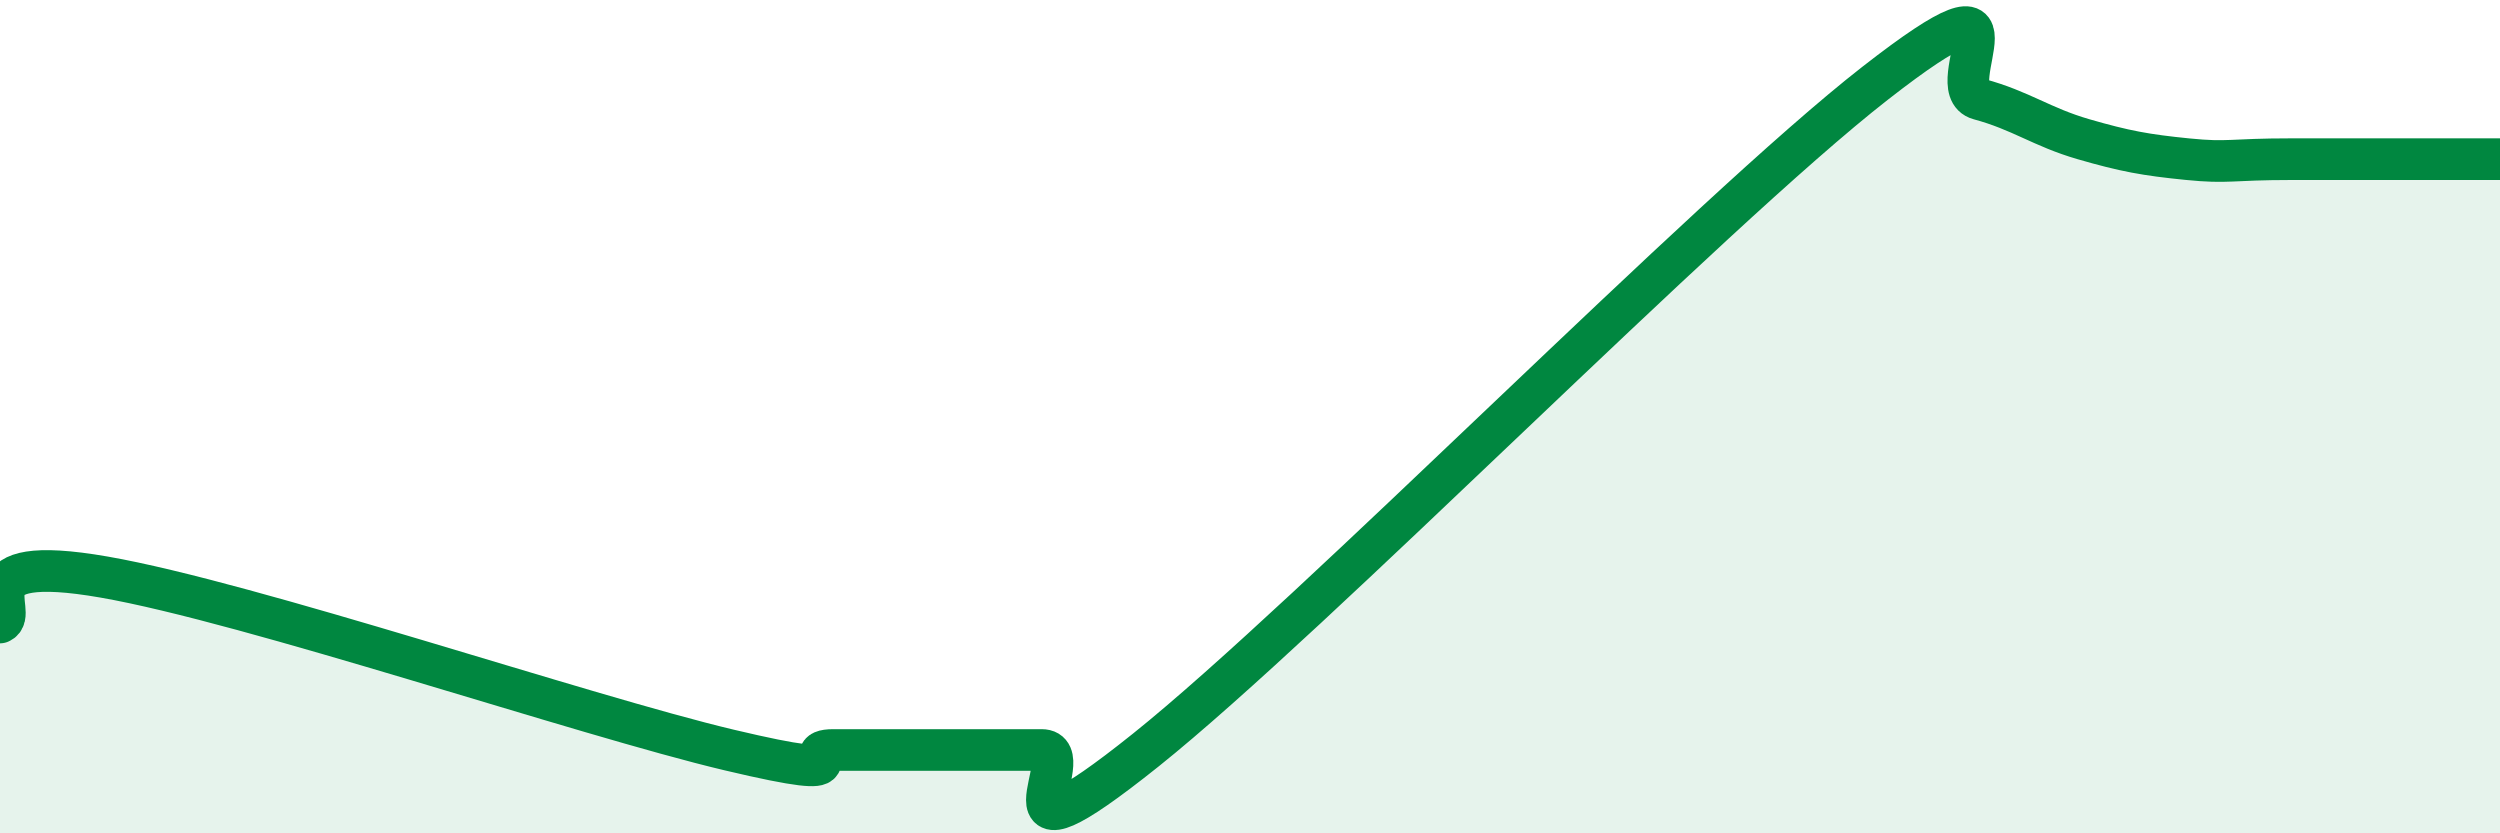
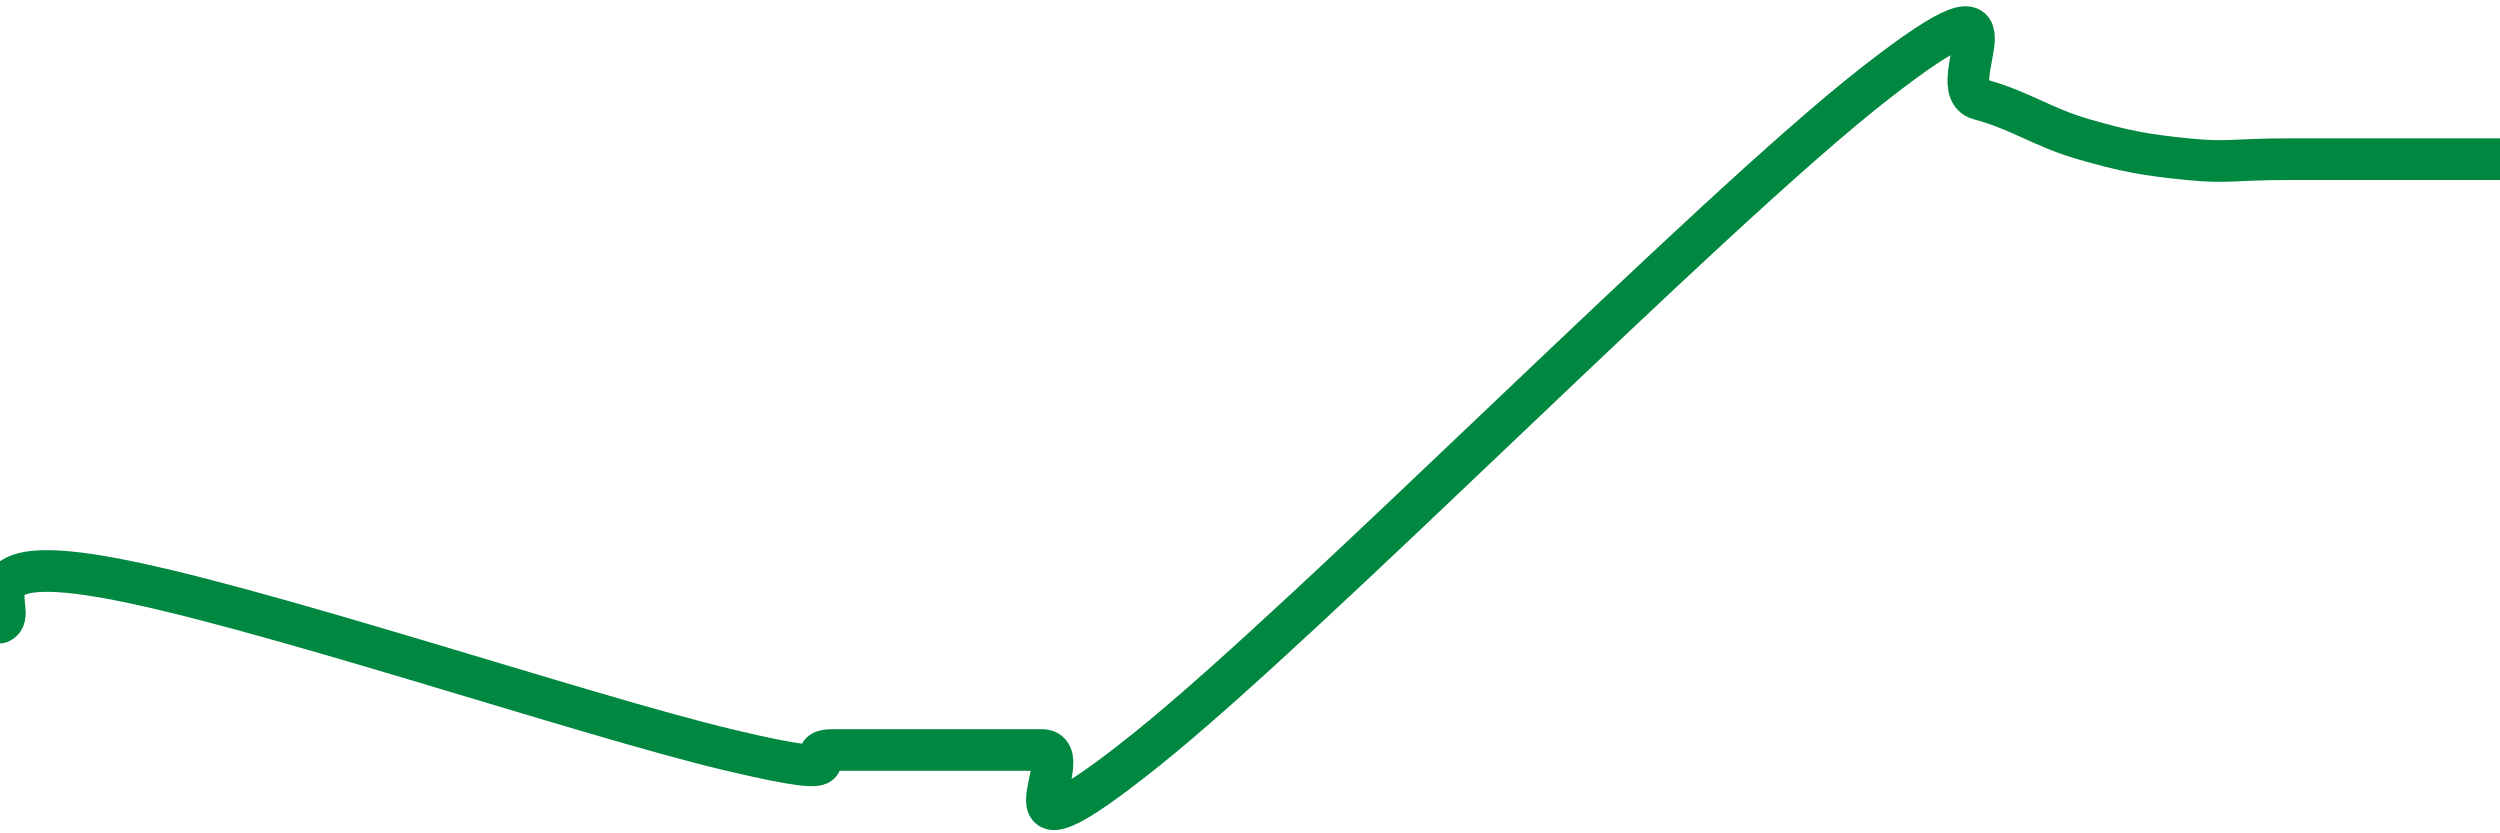
<svg xmlns="http://www.w3.org/2000/svg" width="60" height="20" viewBox="0 0 60 20">
-   <path d="M 0,14.94 C 0.5,14.72 -1,13.24 2.5,13.85 C 6,14.46 14,17.17 17.5,18 C 21,18.83 19,18 20,18 C 21,18 21.5,18 22.5,18 C 23.5,18 24,18 25,18 C 26,18 23.5,21.2 27.5,18 C 31.5,14.8 41,5.12 45,2 C 49,-1.12 46.5,2.11 47.5,2.38 C 48.5,2.65 49,3.05 50,3.34 C 51,3.63 51.5,3.72 52.5,3.82 C 53.5,3.92 53.5,3.82 55,3.82 C 56.5,3.82 59,3.82 60,3.82L60 20L0 20Z" fill="#008740" opacity="0.1" stroke-linecap="round" stroke-linejoin="round" />
  <path d="M 0,14.94 C 0.5,14.72 -1,13.24 2.5,13.85 C 6,14.46 14,17.17 17.5,18 C 21,18.83 19,18 20,18 C 21,18 21.5,18 22.5,18 C 23.5,18 24,18 25,18 C 26,18 23.5,21.2 27.5,18 C 31.5,14.8 41,5.12 45,2 C 49,-1.12 46.5,2.11 47.5,2.38 C 48.5,2.65 49,3.05 50,3.34 C 51,3.63 51.5,3.72 52.5,3.82 C 53.5,3.92 53.5,3.82 55,3.82 C 56.5,3.82 59,3.82 60,3.82" stroke="#008740" stroke-width="1" fill="none" stroke-linecap="round" stroke-linejoin="round" />
</svg>